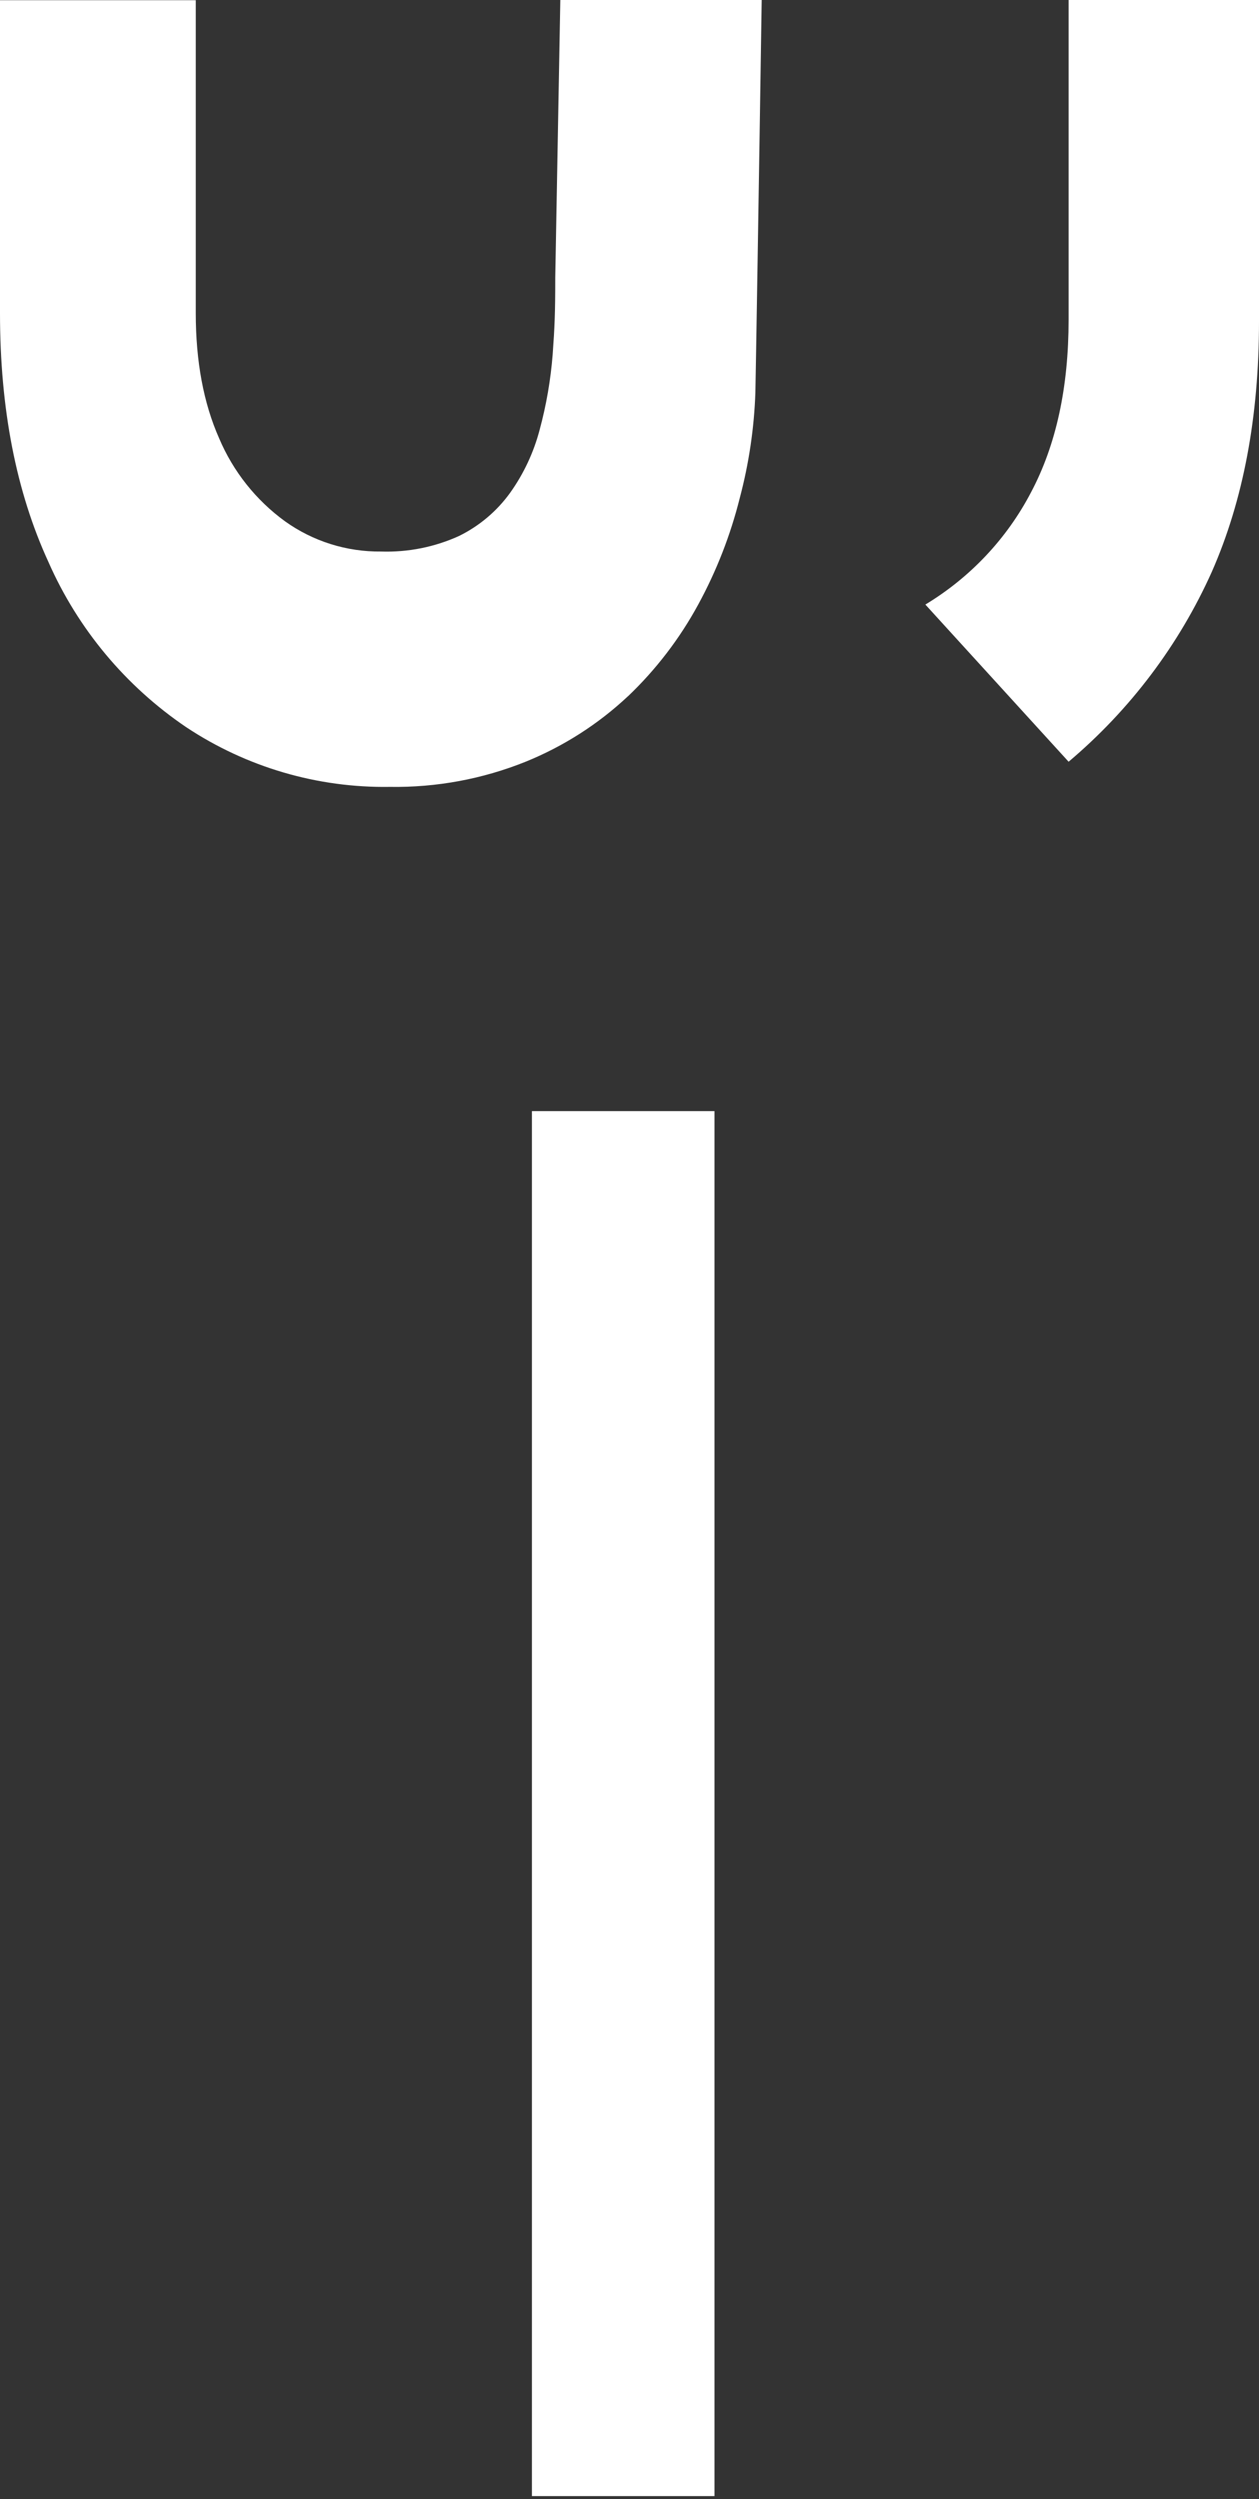
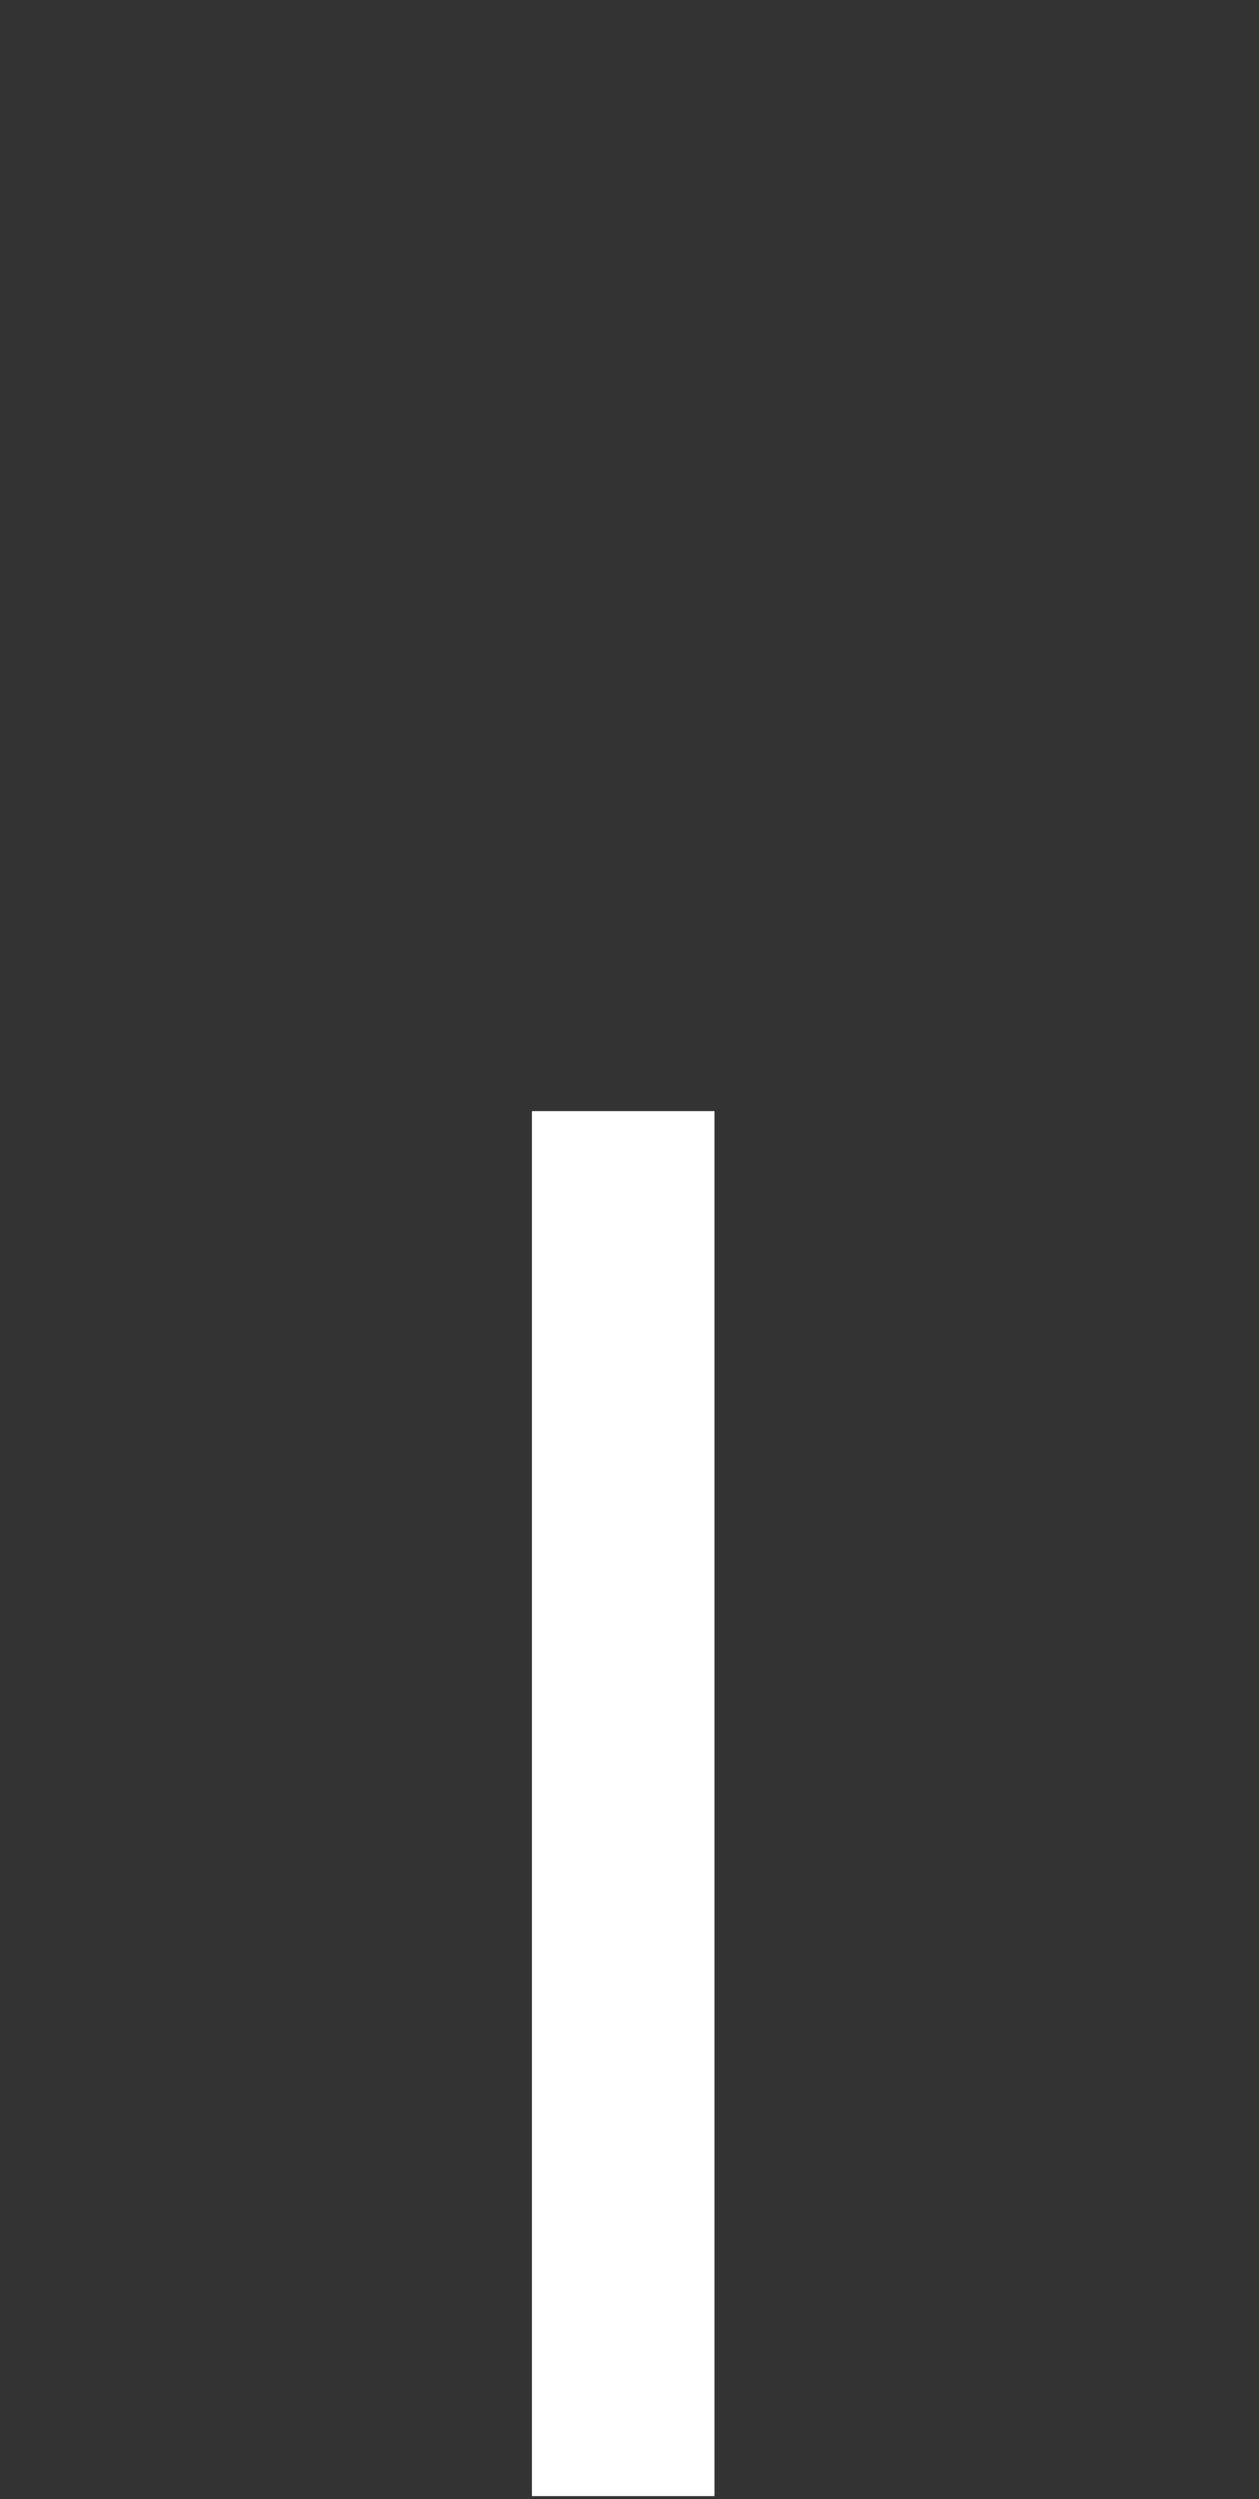
<svg xmlns="http://www.w3.org/2000/svg" width="200px" height="397px" viewBox="0 0 200 397" version="1.1">
  <rect x="0" y="0" width="200" height="397" fill="#333333" stroke="none" />
  <title>B169F206-C396-4E7C-A3AA-0668C0C39E17</title>
  <g id="Page---Homepage" stroke="none" stroke-width="1" fill="none" fill-rule="evenodd" opacity="1">
    <g id="Homepage-Update-2D" transform="translate(-860, -9610)" fill="#ffffff" fill-rule="nonzero">
      <g id="Group-14-Copy" transform="translate(860, 9610)">
        <polygon id="Path" transform="translate(99, 286.5) rotate(-270) translate(-99, -286.5) " points="-11 272 209 272 209 301 -11 301" />
-         <path d="M191.202,70.214 C198.553,74.052 204.721,79.859 209.033,87 L234,64.245 C225.75,54.472 215.436,46.696 203.82,41.491 C192.478,36.497 179.221,34 164.052,34 L113,34 L113,64.245 L163.773,64.245 C174.557,64.245 183.7,66.235 191.202,70.214 L191.202,70.214 Z" id="Path" transform="translate(173.5, 60.5) rotate(-270) translate(-173.5, -60.5) " />
-         <path d="M108.59,23.227 C104.342,18.777 99.429,15.017 94.027,12.082 C88.686,9.173 82.999,6.955 77.101,5.481 C71.63,4.029 66.013,3.198 60.356,3.003 C57.754,2.943 26.616,2.431 -2,2 L-2,33.99 L42.09,34.793 C47.745,34.793 50.007,34.893 54.311,35.204 C58.35,35.522 62.35,36.213 66.262,37.271 C69.854,38.212 73.245,39.799 76.271,41.955 C79.188,44.056 81.546,46.843 83.137,50.071 C84.904,53.954 85.75,58.194 85.609,62.46 C85.672,67.932 83.989,73.282 80.805,77.728 C77.44,82.35 72.883,85.967 67.623,88.191 C62.038,90.665 55.402,91.902 47.715,91.902 L-1.97,91.902 L-1.97,123 L47.755,123 C62.949,123 76.127,120.432 87.291,115.296 C97.91,110.619 106.999,103.036 113.514,93.417 C119.867,83.847 123.173,72.569 122.993,61.076 C123.112,53.68 121.75,46.337 118.989,39.478 C116.547,33.465 113.018,27.955 108.58,23.227 L108.59,23.227 Z" id="Path" transform="translate(60.5, 62.5) rotate(-270) translate(-60.5, -62.5) " />
      </g>
    </g>
  </g>
</svg>